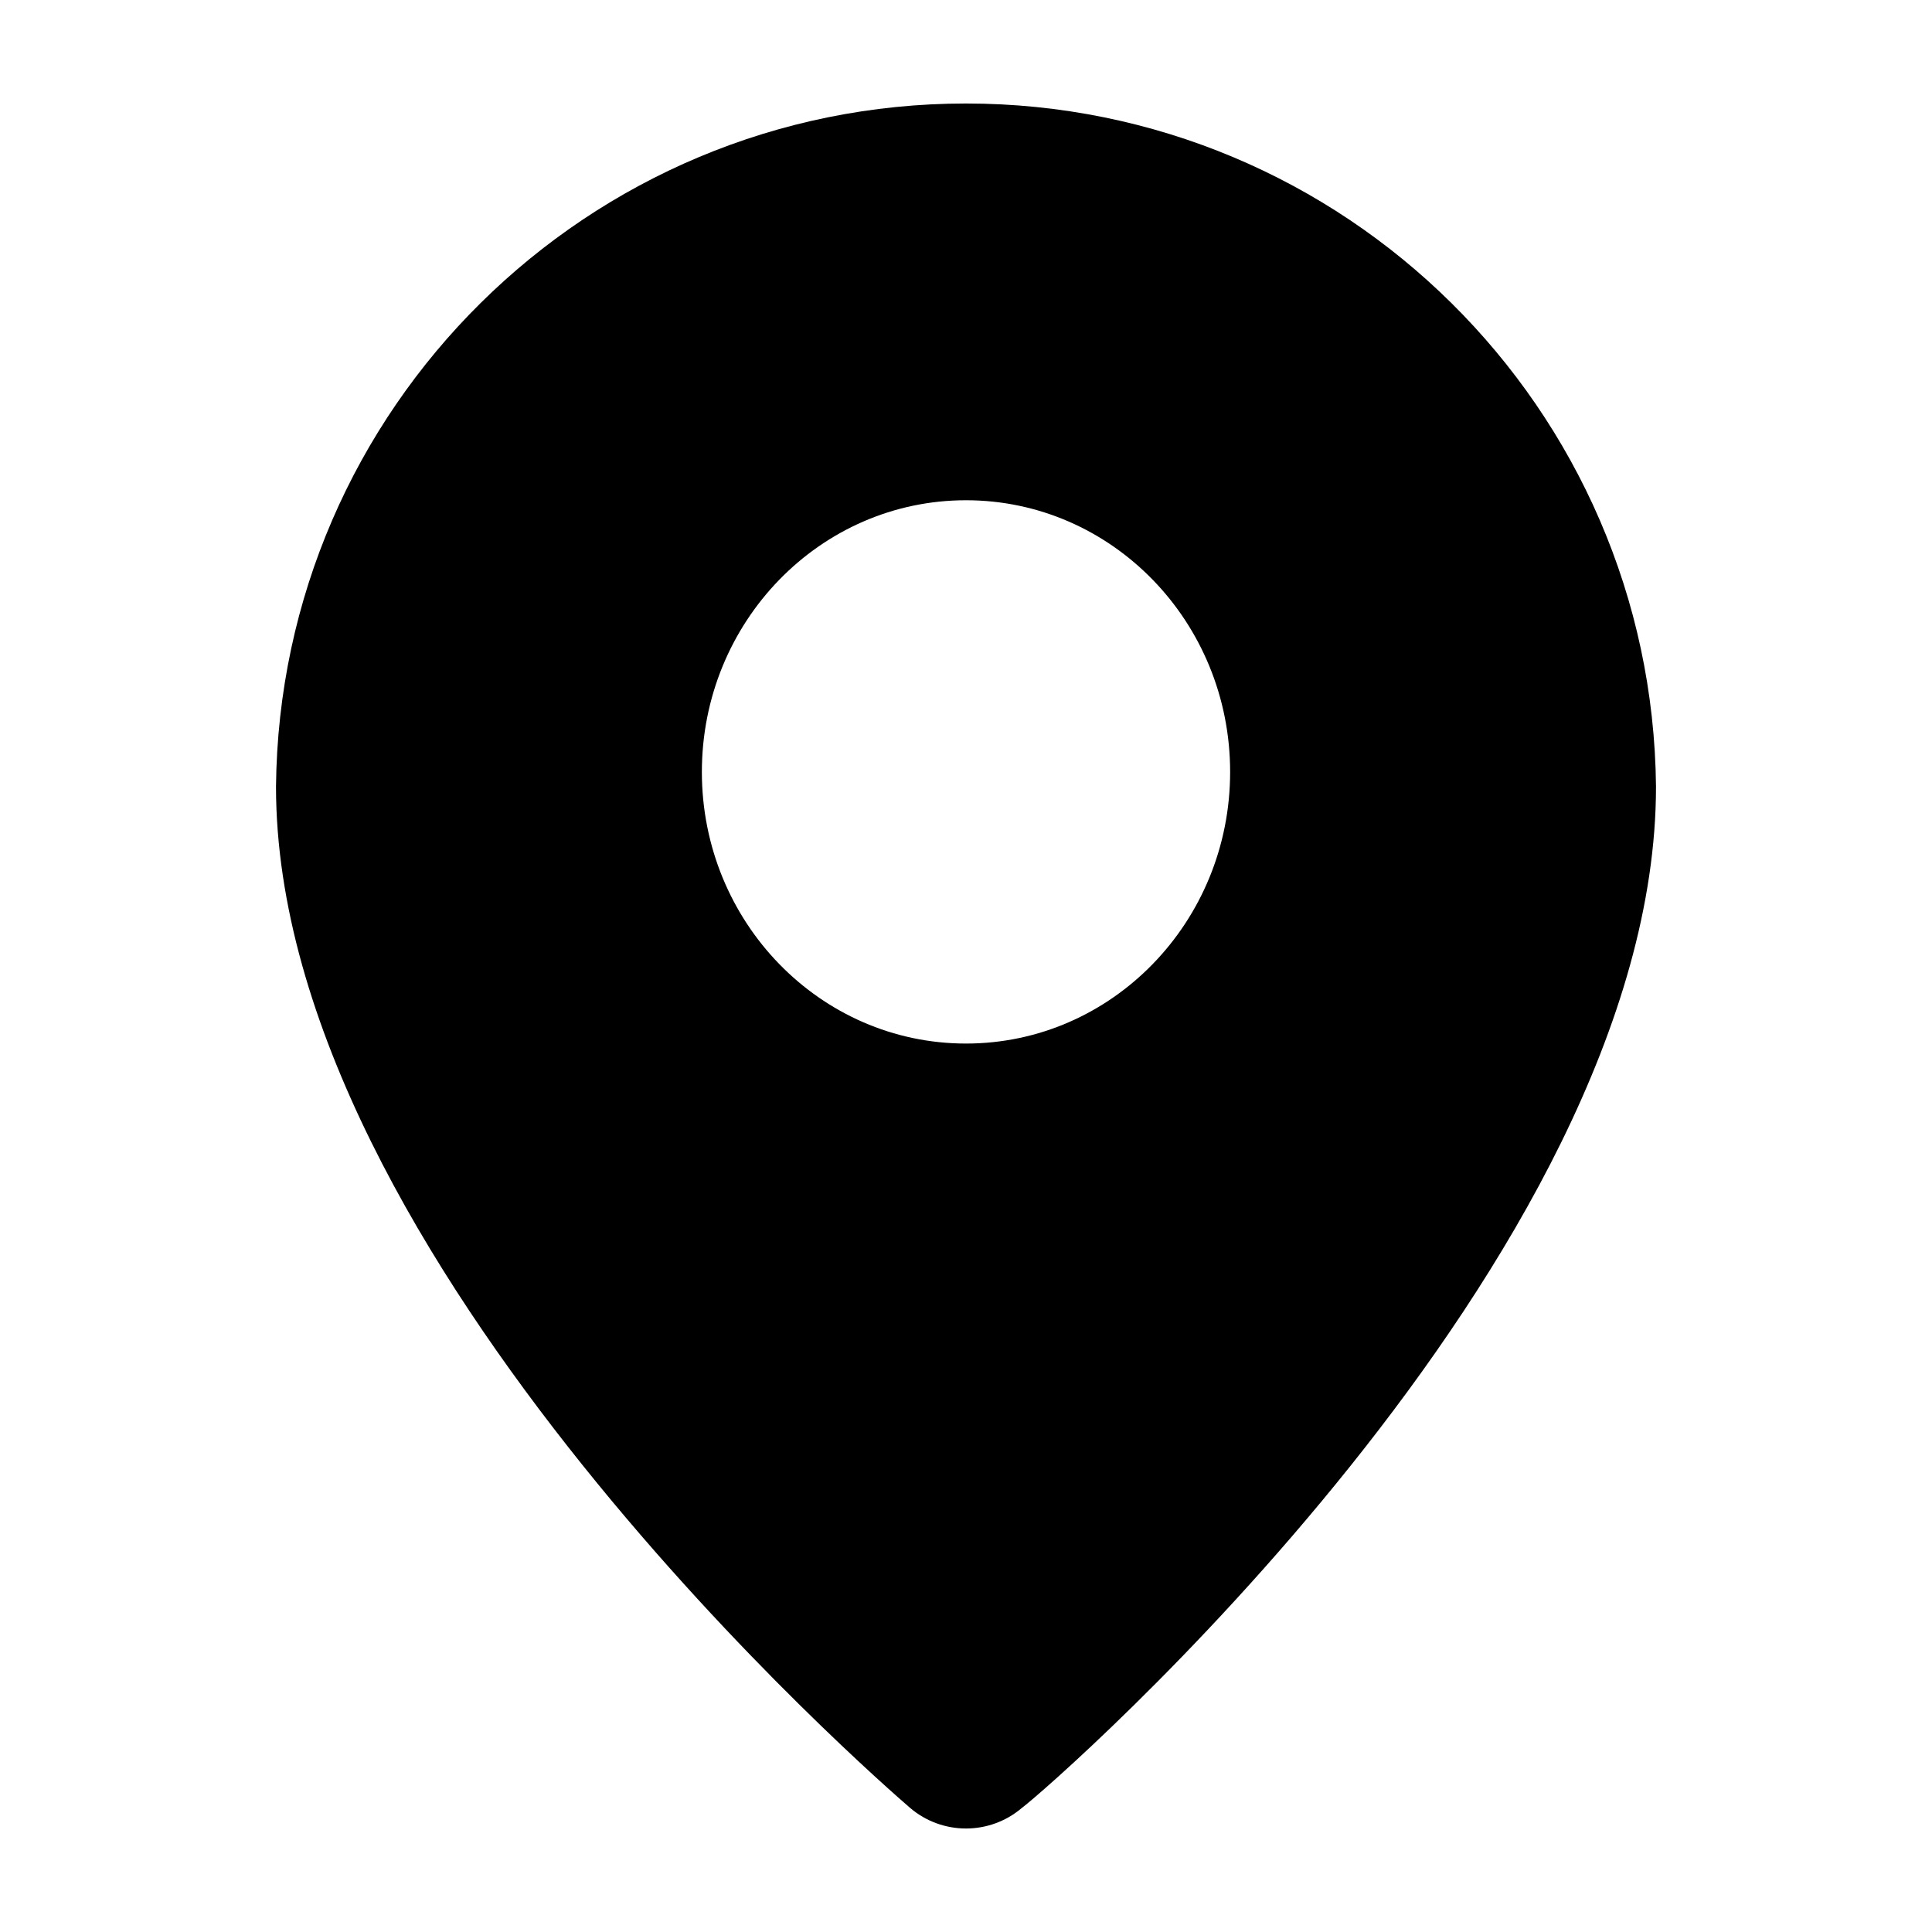
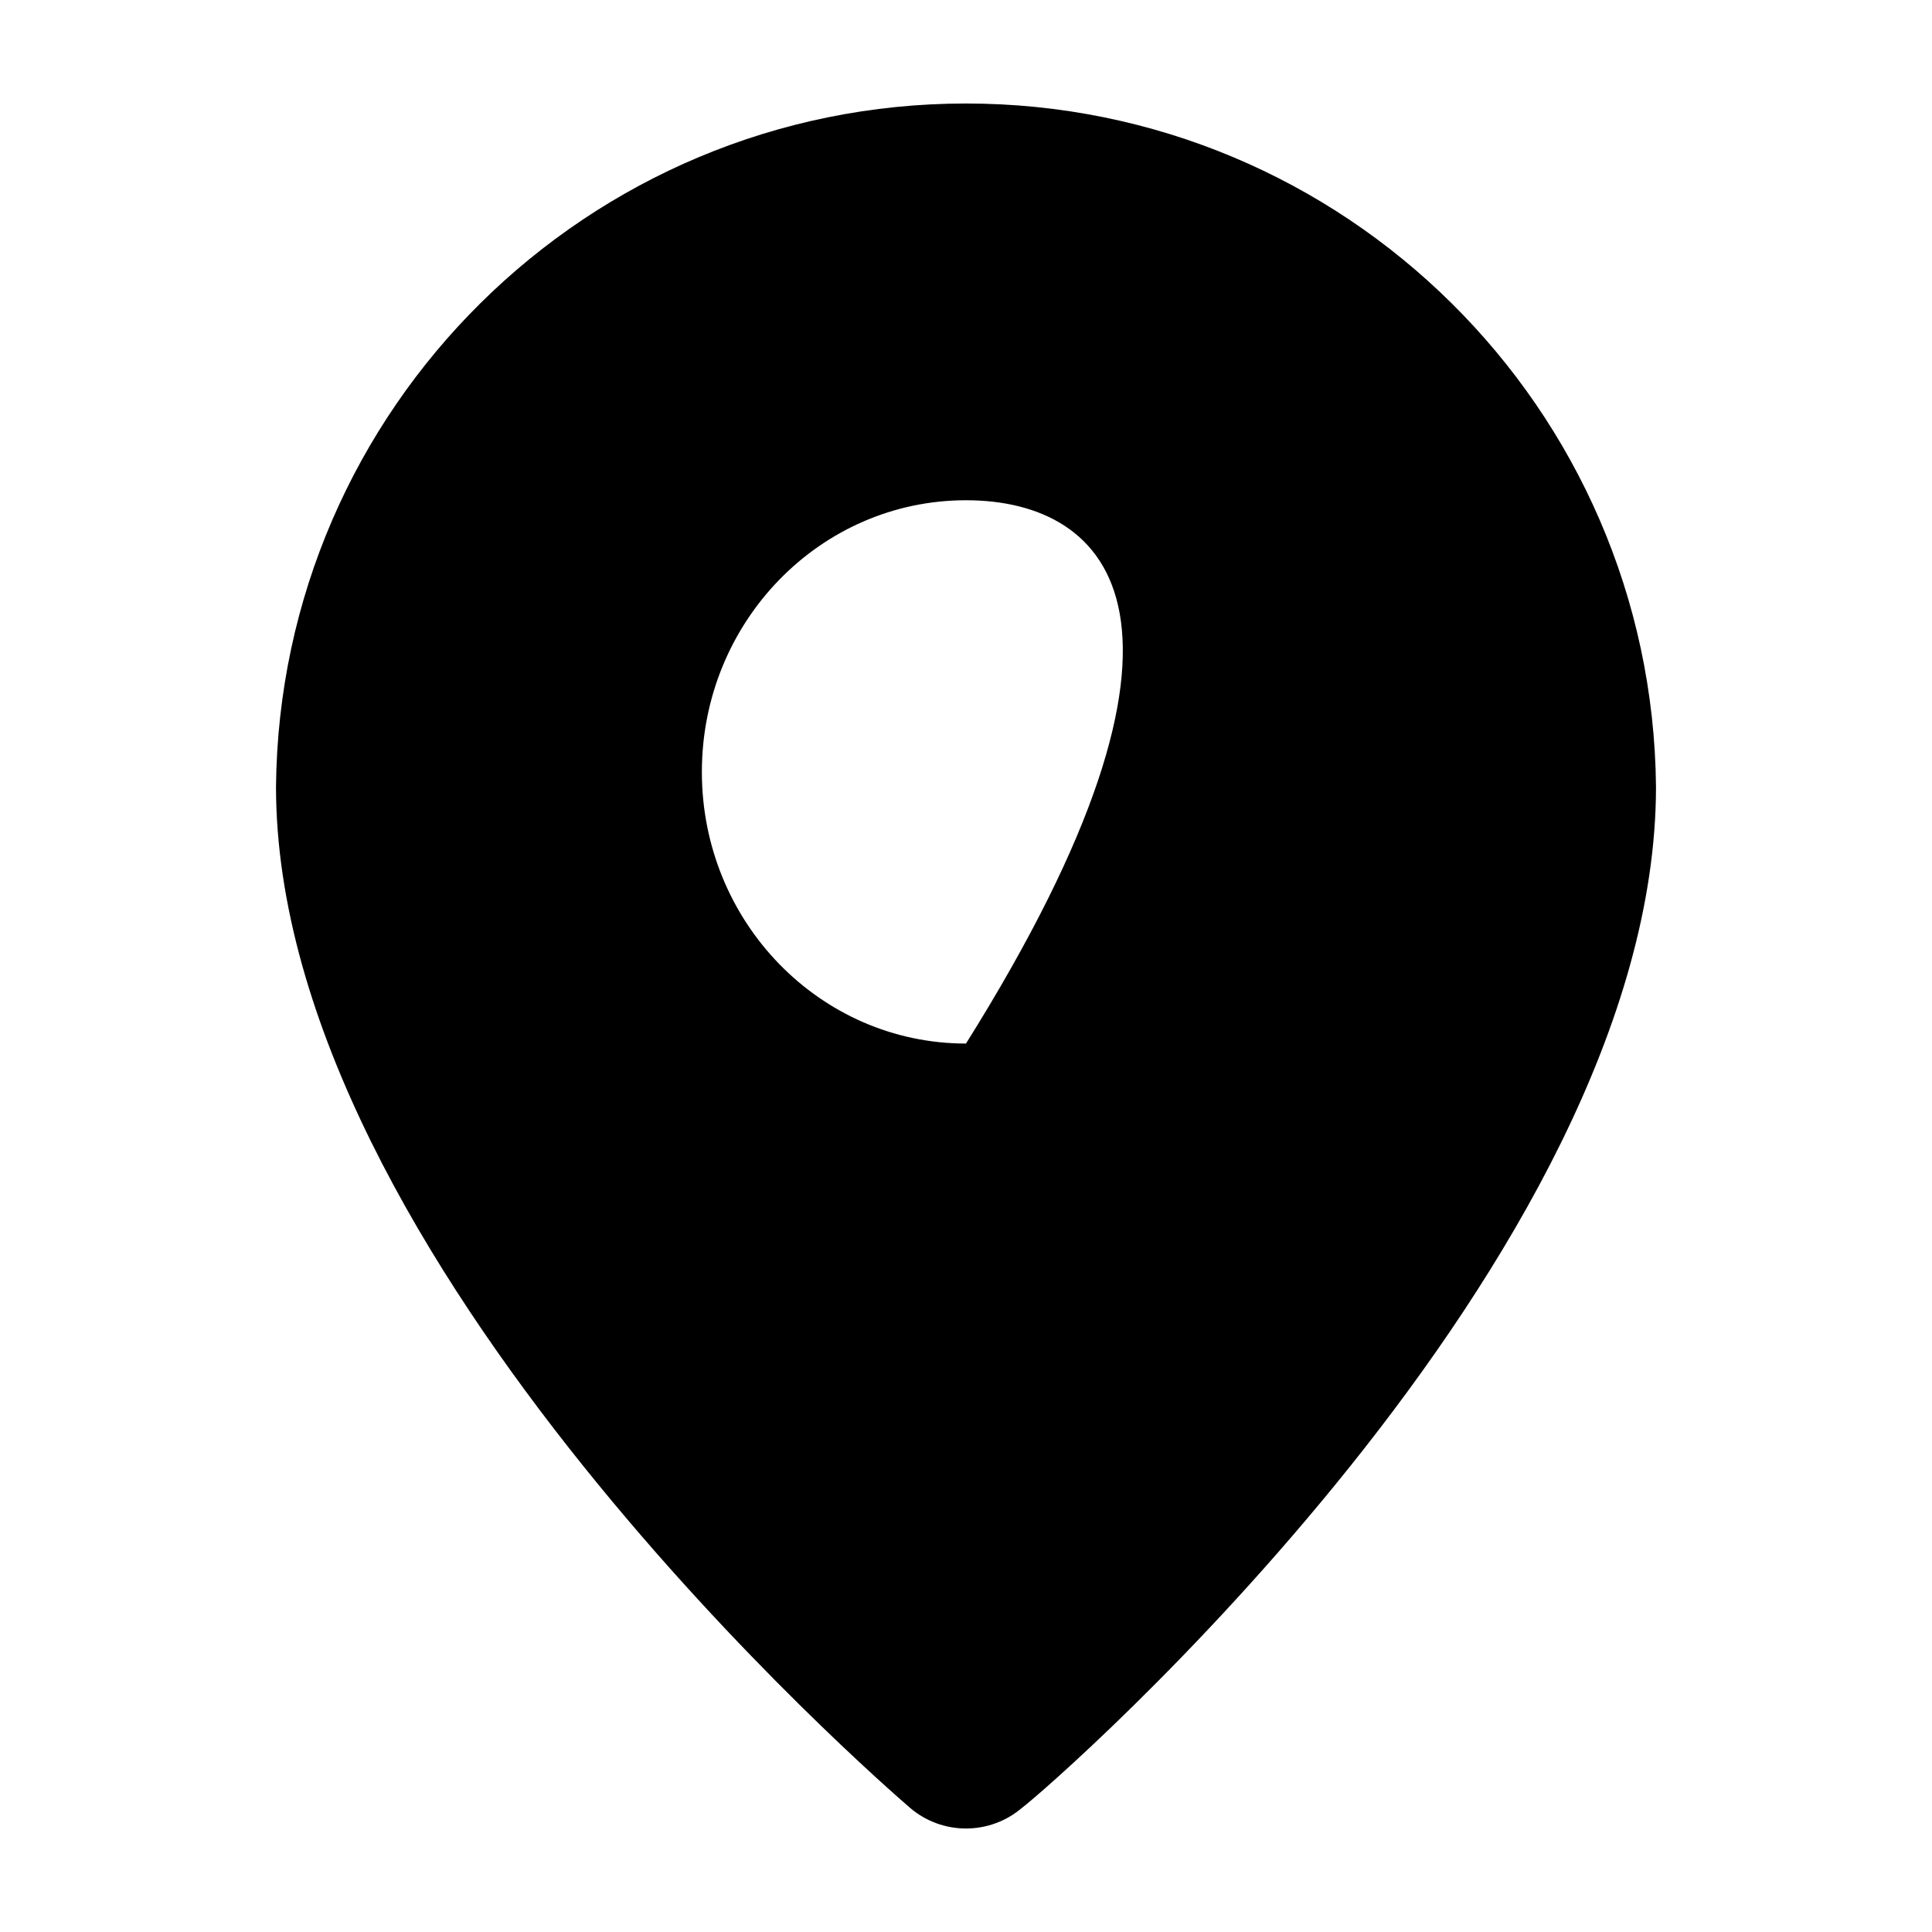
<svg xmlns="http://www.w3.org/2000/svg" width="40" height="40" viewBox="0 0 11 14" fill="none">
-   <path fill-rule="evenodd" clip-rule="evenodd" d="M0.5 5.7C0.527 2.958 2.758 0.75 5.5 0.75C8.242 0.75 10.473 2.958 10.5 5.7C10.5 9.125 6.125 12.938 5.906 13.1C5.672 13.3 5.328 13.3 5.094 13.1L5.093 13.099C4.891 12.924 0.5 9.119 0.5 5.7ZM3.586 5.594C3.586 6.681 4.443 7.562 5.5 7.562C6.557 7.562 7.414 6.681 7.414 5.594C7.414 4.506 6.557 3.625 5.5 3.625C4.443 3.625 3.586 4.506 3.586 5.594Z" fill="#000000" />
+   <path fill-rule="evenodd" clip-rule="evenodd" d="M0.5 5.7C0.527 2.958 2.758 0.75 5.5 0.75C8.242 0.75 10.473 2.958 10.5 5.7C10.5 9.125 6.125 12.938 5.906 13.1C5.672 13.3 5.328 13.3 5.094 13.1L5.093 13.099C4.891 12.924 0.5 9.119 0.5 5.7ZM3.586 5.594C3.586 6.681 4.443 7.562 5.5 7.562C7.414 4.506 6.557 3.625 5.5 3.625C4.443 3.625 3.586 4.506 3.586 5.594Z" fill="#000000" />
</svg>